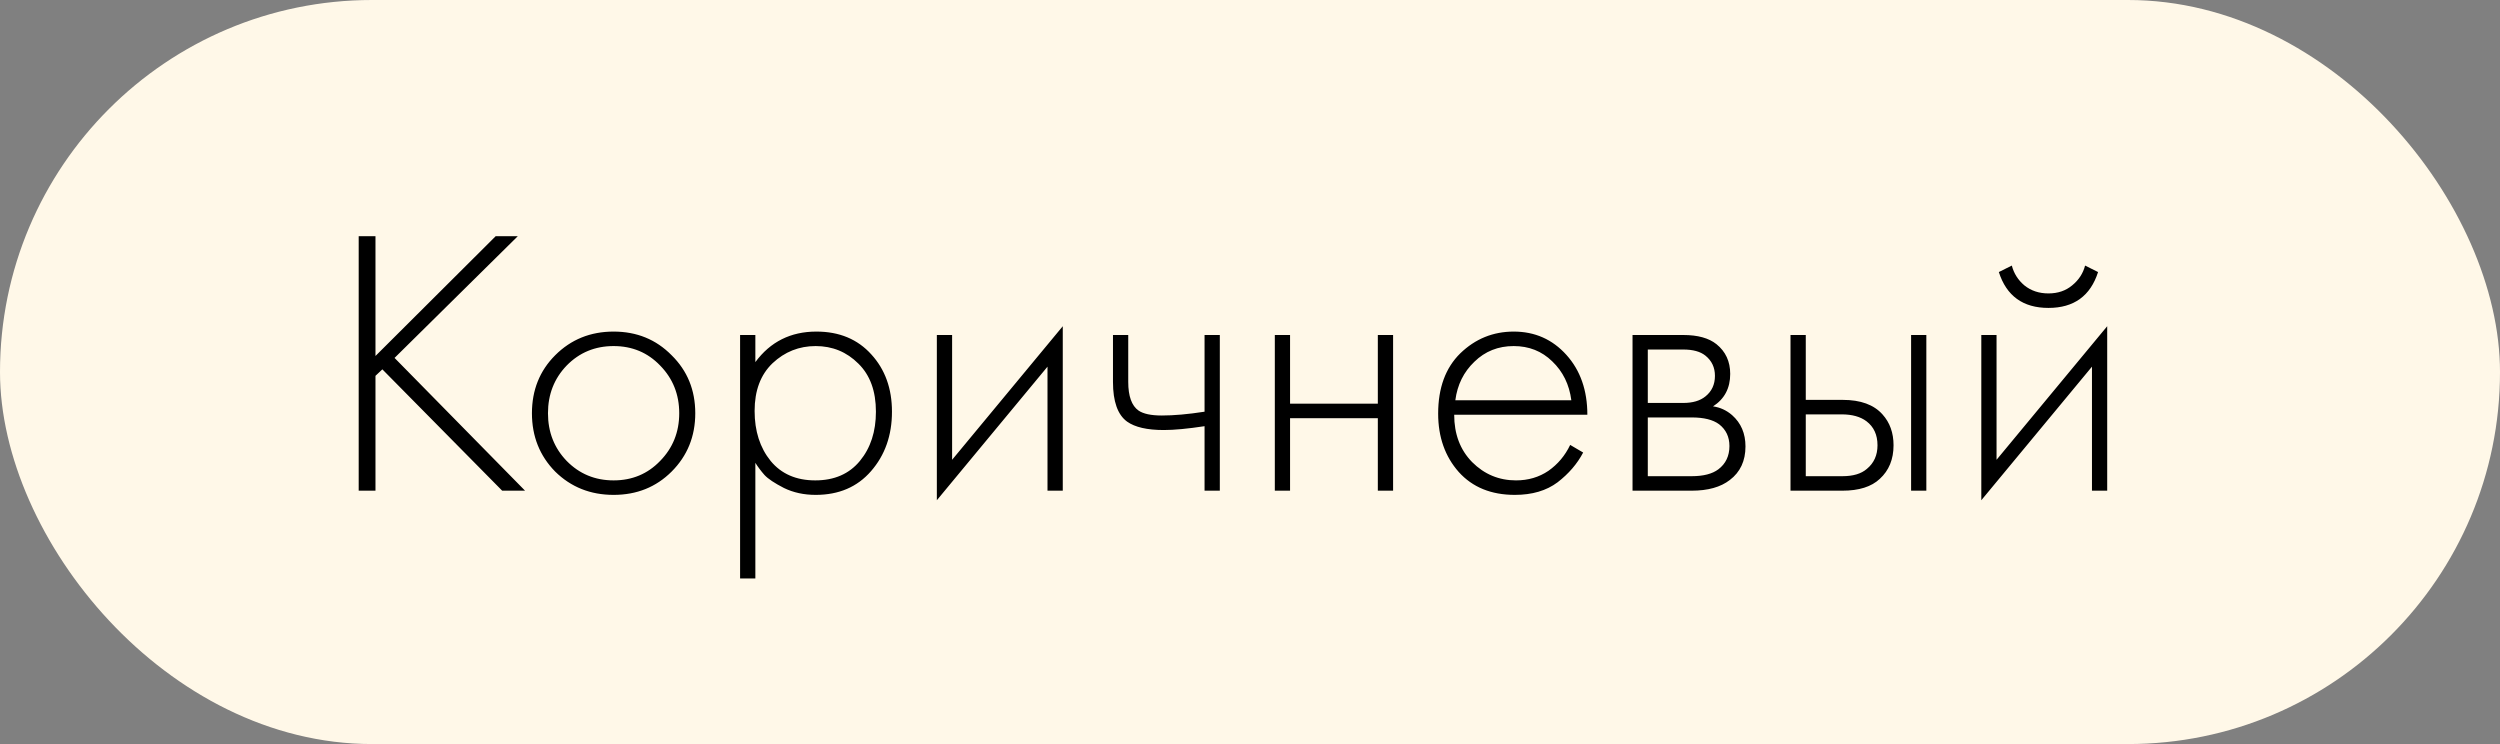
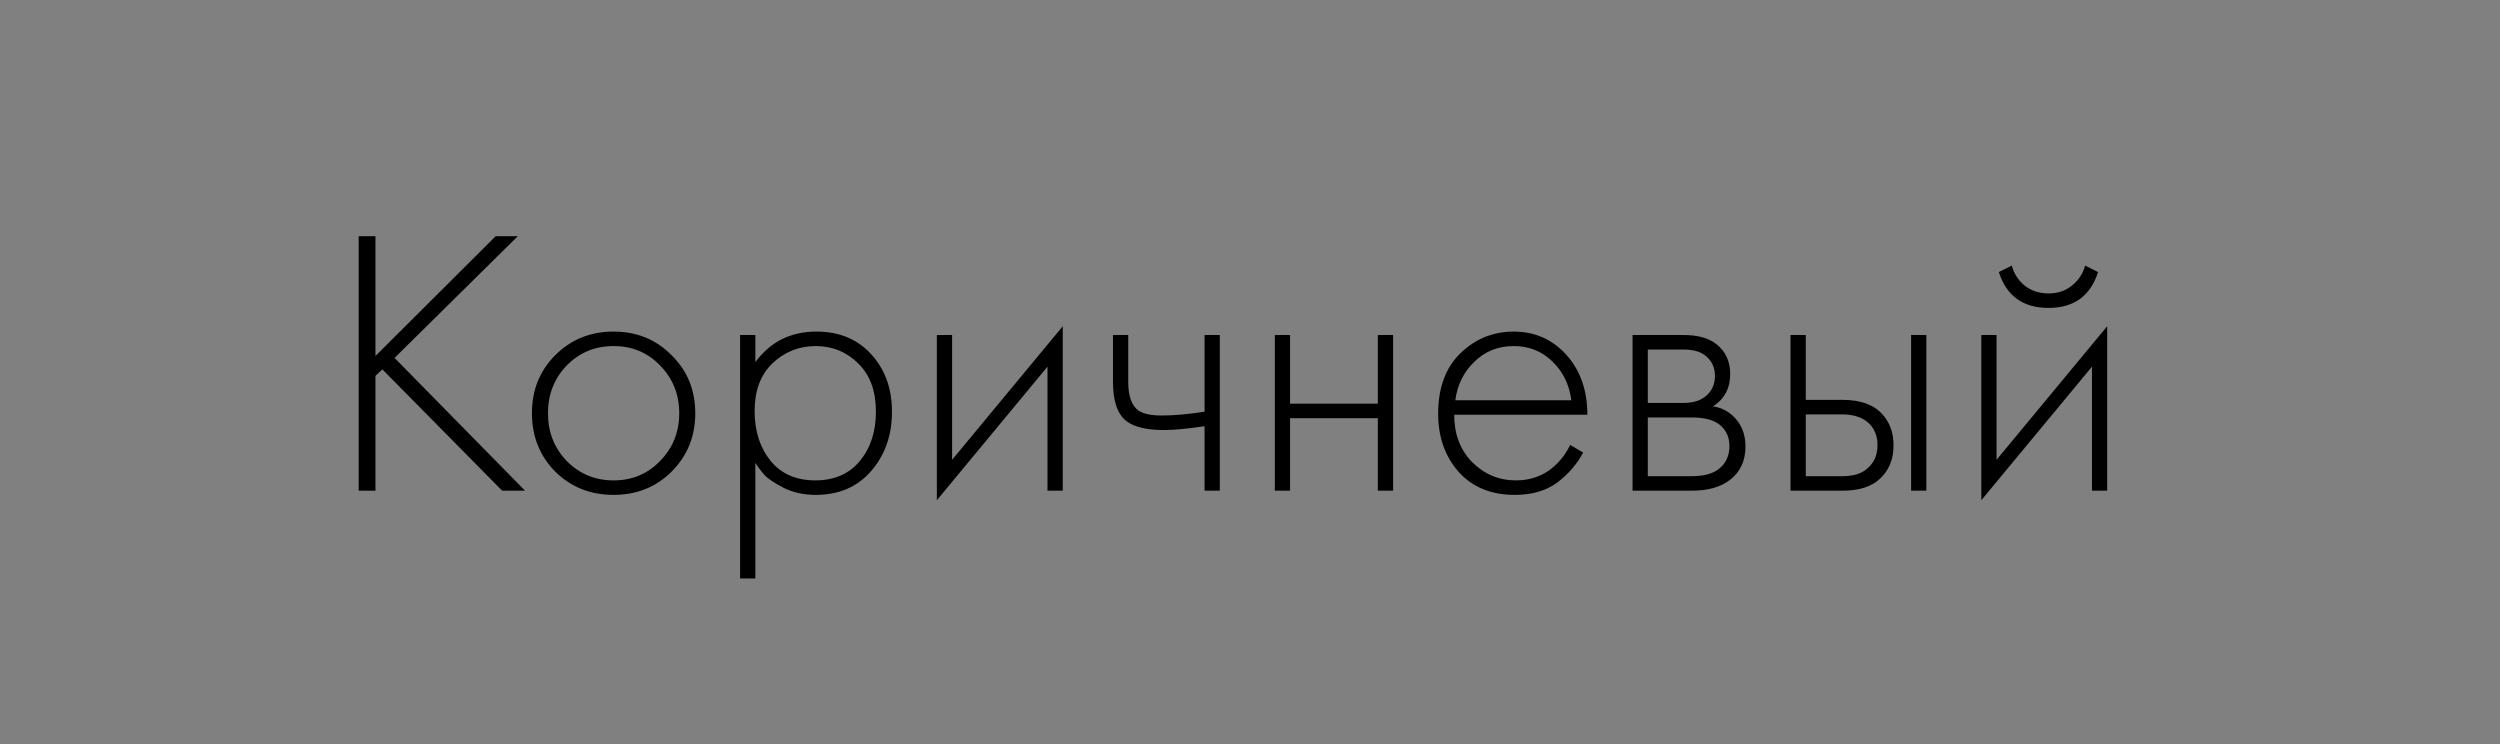
<svg xmlns="http://www.w3.org/2000/svg" width="84" height="25" viewBox="0 0 84 25" fill="none">
  <rect x="0" y="0" width="84" height="25" fill="#808080" stroke="none" />
-   <rect width="84" height="25" rx="12.5" fill="#FFF8E8" />
  <path d="M12.616 7.936V11.961L16.655 7.936H17.398L13.257 12.026L17.642 16.487H16.873L12.847 12.41L12.616 12.628V16.487H12.052V7.936H12.616ZM18.655 11.936C19.185 11.406 19.839 11.141 20.617 11.141C21.395 11.141 22.044 11.406 22.566 11.936C23.096 12.457 23.361 13.107 23.361 13.885C23.361 14.662 23.096 15.316 22.566 15.846C22.044 16.367 21.395 16.628 20.617 16.628C19.839 16.628 19.185 16.367 18.655 15.846C18.134 15.316 17.873 14.662 17.873 13.885C17.873 13.107 18.134 12.457 18.655 11.936ZM19.04 15.487C19.467 15.923 19.993 16.141 20.617 16.141C21.241 16.141 21.762 15.923 22.181 15.487C22.608 15.051 22.822 14.517 22.822 13.885C22.822 13.252 22.608 12.718 22.181 12.282C21.762 11.846 21.241 11.628 20.617 11.628C19.993 11.628 19.467 11.846 19.04 12.282C18.621 12.718 18.412 13.252 18.412 13.885C18.412 14.517 18.621 15.051 19.04 15.487ZM25.38 15.551V19.436H24.867V11.256H25.38V12.167C25.884 11.483 26.568 11.141 27.431 11.141C28.201 11.141 28.816 11.397 29.278 11.91C29.739 12.415 29.97 13.056 29.97 13.833C29.97 14.628 29.735 15.295 29.265 15.833C28.803 16.363 28.184 16.628 27.406 16.628C27.013 16.628 26.658 16.551 26.342 16.397C26.026 16.235 25.808 16.09 25.688 15.961C25.568 15.825 25.466 15.688 25.38 15.551ZM25.893 15.487C26.252 15.923 26.752 16.141 27.393 16.141C28.034 16.141 28.534 15.923 28.893 15.487C29.252 15.051 29.431 14.5 29.431 13.833C29.431 13.141 29.235 12.603 28.842 12.218C28.449 11.825 27.97 11.628 27.406 11.628C26.85 11.628 26.367 11.82 25.957 12.205C25.555 12.59 25.355 13.124 25.355 13.808C25.355 14.483 25.534 15.043 25.893 15.487ZM31.478 11.256H31.991V15.449L35.709 10.961V16.487H35.196V12.32L31.478 16.808V11.256ZM40.473 16.487V14.32C39.909 14.406 39.452 14.449 39.102 14.449C38.546 14.449 38.136 14.355 37.871 14.167C37.554 13.936 37.396 13.492 37.396 12.833V11.256H37.909V12.833C37.909 13.312 38.025 13.633 38.255 13.795C38.418 13.906 38.678 13.961 39.037 13.961C39.439 13.961 39.918 13.919 40.473 13.833V11.256H40.986V16.487H40.473ZM42.834 16.487V11.256H43.346V13.564H46.295V11.256H46.808V16.487H46.295V14.051H43.346V16.487H42.834ZM53.335 13.936H48.861C48.861 14.585 49.061 15.115 49.463 15.526C49.873 15.936 50.365 16.141 50.938 16.141C51.348 16.141 51.711 16.034 52.027 15.82C52.343 15.598 52.587 15.308 52.758 14.949L53.194 15.205C52.997 15.581 52.711 15.915 52.335 16.205C51.959 16.487 51.48 16.628 50.899 16.628C50.104 16.628 49.476 16.372 49.014 15.859C48.553 15.338 48.322 14.684 48.322 13.897C48.322 13.034 48.57 12.359 49.066 11.872C49.57 11.385 50.168 11.141 50.861 11.141C51.57 11.141 52.16 11.402 52.63 11.923C53.1 12.444 53.335 13.115 53.335 13.936ZM48.899 13.449H52.797C52.728 12.919 52.514 12.483 52.155 12.141C51.805 11.799 51.373 11.628 50.861 11.628C50.339 11.628 49.899 11.803 49.54 12.154C49.181 12.496 48.967 12.927 48.899 13.449ZM54.853 11.256H56.558C57.045 11.256 57.417 11.359 57.673 11.564C57.981 11.812 58.135 12.145 58.135 12.564C58.135 13.043 57.943 13.406 57.558 13.654C57.797 13.688 58.011 13.786 58.199 13.949C58.498 14.214 58.648 14.564 58.648 15C58.648 15.487 58.472 15.863 58.122 16.128C57.814 16.367 57.387 16.487 56.84 16.487H54.853V11.256ZM55.366 13.539H56.558C56.874 13.539 57.122 13.466 57.302 13.32C57.515 13.15 57.622 12.919 57.622 12.628C57.622 12.346 57.515 12.12 57.302 11.949C57.131 11.812 56.883 11.744 56.558 11.744H55.366V13.539ZM55.366 16H56.84C57.233 16 57.532 15.923 57.737 15.769C57.985 15.581 58.109 15.32 58.109 14.987C58.109 14.68 57.994 14.436 57.763 14.256C57.558 14.103 57.25 14.026 56.84 14.026H55.366V16ZM60.161 11.256H60.674V13.436H61.918C62.516 13.436 62.961 13.598 63.251 13.923C63.499 14.197 63.623 14.543 63.623 14.961C63.623 15.432 63.469 15.808 63.161 16.09C62.879 16.355 62.461 16.487 61.905 16.487H60.161V11.256ZM60.674 16H61.905C62.264 16 62.537 15.919 62.725 15.756C62.965 15.56 63.084 15.295 63.084 14.961C63.084 14.611 62.961 14.342 62.713 14.154C62.508 14 62.23 13.923 61.879 13.923H60.674V16ZM64.213 11.256H64.725V16.487H64.213V11.256ZM66.572 11.256H67.084V15.449L70.802 10.961V16.487H70.29V12.32L66.572 16.808V11.256ZM67.161 9.141L67.597 8.923C67.666 9.188 67.807 9.41 68.02 9.59C68.243 9.769 68.512 9.859 68.828 9.859C69.144 9.859 69.409 9.769 69.623 9.59C69.845 9.41 69.99 9.188 70.059 8.923L70.495 9.141C70.238 9.944 69.683 10.346 68.828 10.346C67.973 10.346 67.418 9.944 67.161 9.141Z" fill="black" />
</svg>